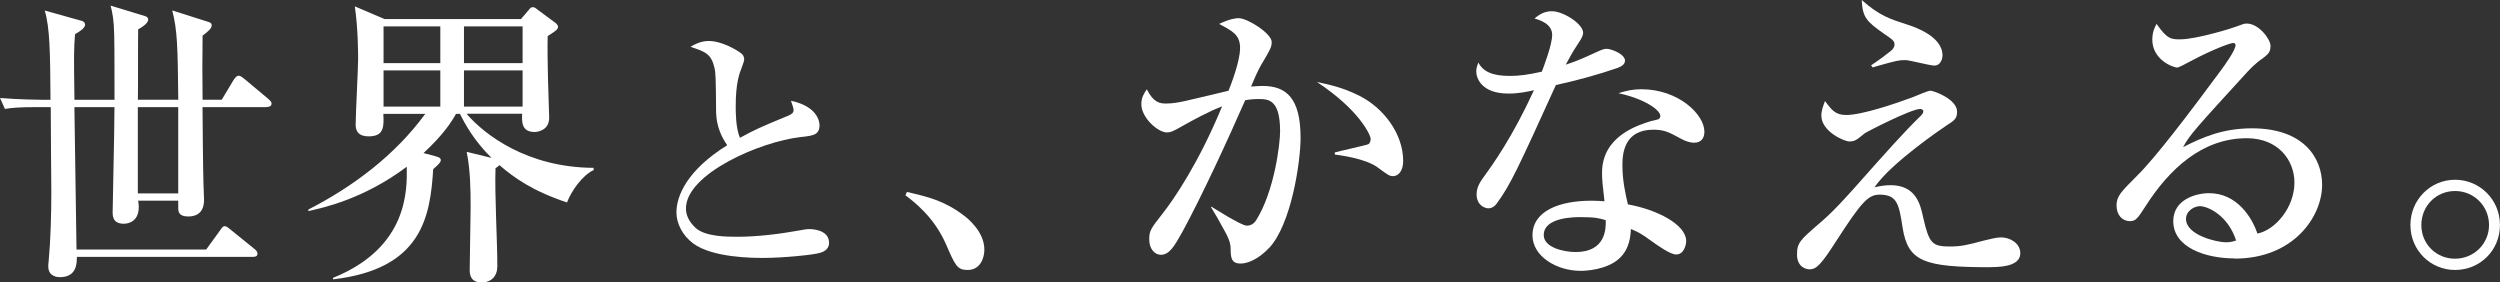
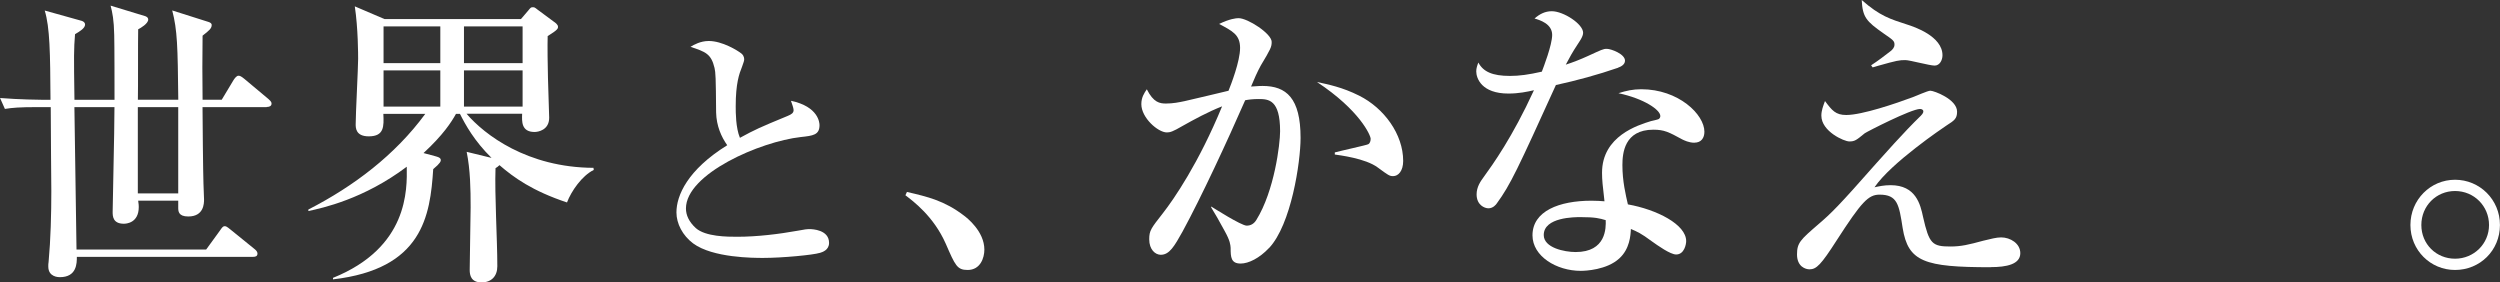
<svg xmlns="http://www.w3.org/2000/svg" id="_レイヤー_1" data-name="レイヤー_1" viewBox="0 0 510.43 57.66">
  <rect x="0" y="0" width="510.43" height="57.66" fill="#333333" stroke="none" />
  <defs>
    <style>
      .cls-1 {
        fill: #fff;
      }
    </style>
  </defs>
  <path class="cls-1" d="M54.43,21.88h-13.08c0,2.23.12,13.76.19,15.56,0,.5.12,2.79.12,3.29,0,.74,0,3.47-3.22,3.47-2.05,0-2.05-1.12-2.05-1.8v-1.43h-8.18c.12.87.12.99.12,1.3,0,3.29-2.6,3.41-3.04,3.41-2.29,0-2.29-1.61-2.29-2.42,0-.68.25-13.52.31-16.06,0-.74,0-1.18.06-5.33h-8.18c.12,8.06.31,21.02.43,29.08h26.47l2.79-3.84c.5-.74.68-.93.99-.93.25,0,.43.06,1.18.68l4.9,3.97c.31.25.62.56.62.93,0,.62-.5.68-.93.68H15.69c0,1.3,0,4.15-3.47,4.15-.25,0-2.36,0-2.36-2.17,0-.31,0-.68.06-.93.43-4.59.56-9.92.56-14.45,0-1.3-.12-12.83-.12-17.17h-2.6c-3.84,0-5.21.12-6.76.37l-.99-2.23c3.78.31,8.12.37,8.87.37h1.43c-.06-9.55-.12-14.75-1.18-18.23l7.56,2.11c.37.12.68.37.68.74,0,.74-.99,1.36-2.05,1.98-.25,3.16-.25,4.15-.12,13.39h8.18c0-2.11,0-11.28-.06-13.21-.06-3.1-.37-4.59-.74-6.01l6.94,2.11c.25.06.74.25.74.74,0,.81-1.55,1.74-2.05,1.98-.06,2.29,0,12.34-.06,14.38h8.25c-.12-10.97-.19-14.2-1.24-18.23l7.44,2.36c.31.12.62.25.62.62,0,.68-.5,1.12-1.86,2.17-.06,4.34-.06,8.68,0,13.08h3.91l2.42-4.03c.25-.37.62-.87.99-.87.31,0,.56.12,1.18.62l4.96,4.15c.25.25.62.5.62.93,0,.56-.56.68-.99.68ZM36.39,21.88h-8.25v17.61h8.25v-17.61Z" />
  <path class="cls-1" d="M115.81,41.35c-7.13-2.36-10.97-5.15-13.83-7.63-.25.25-.5.43-.81.62-.19,5.58.37,14.45.37,20.03,0,2.05-1.24,3.29-3.22,3.29-2.17,0-2.42-1.49-2.42-2.54,0-1.98.19-10.91.19-12.77,0-3.78-.06-7.63-.81-11.35l5.08,1.24c-3.53-3.47-5.33-6.76-6.45-8.99h-.81c-.93,1.67-2.6,4.28-6.63,8l2.54.68c.74.19.99.43.99.74,0,.25-.06.62-1.55,1.86-.62,9.55-2.17,20.4-20.46,22.51v-.31c15.38-6.2,15.13-17.98,15.06-22.69-8.8,6.63-17.23,8.43-20.09,9.05v-.31c9.3-4.77,17.73-11.16,23.87-19.53h-8.56c.12,2.54.19,4.59-2.98,4.59-2.67,0-2.67-1.74-2.67-2.48,0-2.11.5-11.47.5-13.33,0-.81,0-6.26-.68-10.73l6.08,2.6h27.84l1.49-1.74c.5-.62.56-.68.93-.68.31,0,.37,0,.99.5l3.35,2.48c.19.12.81.56.81.99,0,.37,0,.62-2.11,1.92-.06,1.8,0,6.45.06,8.49,0,1.3.25,7.01.25,8.18,0,2.54-2.29,2.91-2.98,2.91-2.73,0-2.6-2.17-2.54-3.72h-11.35c3.66,4.28,12.4,10.97,25.91,11.04l.06.43c-2.42,1.18-4.59,4.34-5.46,6.63ZM89.9,5.39h-11.59v7.5h11.59v-7.5ZM89.9,14.38h-11.59v7.38h11.59v-7.38ZM106.7,5.39h-11.97v7.5h11.97v-7.5ZM106.7,14.38h-11.97v7.38h11.97v-7.38Z" />
  <path class="cls-1" d="M167.38,51.63c-1.35.43-7.67,1.03-11.56,1.03-1.94,0-10.31,0-14.31-2.97-2.16-1.62-3.4-4.05-3.4-6.32,0-3.46,2.27-8.69,10.37-13.72-1.19-1.67-2.21-3.94-2.27-6.7-.05-7.29-.11-8.1-.32-9.07-.7-2.92-1.84-3.29-4.91-4.32.7-.43,2.05-1.19,3.73-1.19,2.75,0,5.89,1.94,6.64,2.54.22.16.59.54.59,1.24,0,.22-.11.59-.43,1.46-.59,1.46-1.3,3.4-1.3,8.1,0,1.24,0,4.37.86,6.43,3.19-1.73,3.89-2.05,9.77-4.48.76-.32,1.19-.59,1.19-1.19,0-.38-.32-1.24-.54-1.89,5.67,1.19,5.83,4.54,5.83,4.97,0,2-1.3,2.16-3.83,2.43-8.26.92-23.44,7.51-23.44,14.58,0,1.35.59,2.7,2,4,2,1.78,6.48,1.78,8.48,1.78,4.05,0,8.48-.54,12.37-1.24,1.46-.27,1.78-.32,2.43-.32.49,0,3.94.11,3.94,2.81,0,1.46-1.35,1.89-1.89,2.05Z" />
  <path class="cls-1" d="M197.57,55.12c-2.17,0-2.54-.93-4.46-5.33-2.48-5.64-6.7-8.74-8.25-9.92l.31-.68c4.28.99,7.69,1.8,11.66,4.84.5.37,4.15,3.16,4.15,6.94,0,1.67-.81,4.15-3.41,4.15Z" />
  <path class="cls-1" d="M259.08,50.65c-1.92,2.05-4.15,3.16-5.77,3.16-1.98,0-2.05-1.3-2.05-3.22-.06-.62-.06-1.36-1.24-3.47-1.24-2.29-1.86-3.35-2.73-4.77v-.19c.5.31,6.14,3.91,7.25,3.91.81,0,1.49-.37,1.98-1.18,3.66-5.89,4.84-15.44,4.84-18.1,0-6.45-2.36-6.57-4.4-6.57-1.12,0-2.11.12-2.73.25-3.72,8.49-8.93,19.72-12.77,26.78-1.67,2.98-2.67,4.77-4.46,4.77-1.12,0-2.36-1.05-2.36-3.16,0-1.8.37-2.23,2.79-5.33,2.23-2.85,7.32-10.23,12.09-21.82-2.85,1.12-5.7,2.67-8.12,4.03-1.92,1.12-2.48,1.3-3.16,1.3-1.8,0-5.21-2.98-5.21-5.77,0-1.36.56-2.23,1.12-3.04,1.36,2.73,2.67,2.91,3.91,2.91,1.43,0,2.67-.25,3.84-.5,1.43-.31,7.63-1.8,8.93-2.11.5-1.24,2.36-6.01,2.36-8.74s-1.61-3.47-4.28-4.9c2.17-1.05,3.47-1.18,3.97-1.18,1.86,0,6.76,3.16,6.76,4.84,0,1.05-.19,1.43-2.23,4.84-.56.99-1.43,2.91-1.98,4.28.43,0,1.36-.12,2.36-.12,4.84,0,7.75,2.48,7.75,10.6,0,4.96-1.92,17.73-6.45,22.51ZM284.43,35.96c-.74,0-.99-.19-3.1-1.74-2.54-1.92-8-2.54-8.8-2.67v-.43c1.12-.31,6.51-1.49,6.82-1.67.37-.19.5-.68.5-1.12,0-.68-2.23-5.83-10.97-11.59,2.29.5,5.15,1.05,8.62,2.79,5.08,2.54,8.99,7.87,8.99,13.33,0,2.05-.99,3.1-2.05,3.1Z" />
  <path class="cls-1" d="M330.38,13.83c-4.15,1.43-8.43,2.6-12.71,3.53-7.75,17.05-9.3,20.4-12.03,24.12-.19.31-.81,1.05-1.74,1.05-.81,0-2.42-.68-2.42-2.85,0-1.55.87-2.73,1.36-3.41,1.98-2.73,5.95-8.25,10.35-17.85-1.36.31-3.1.68-5.21.68-5.46,0-6.57-3.1-6.57-4.53,0-.62.19-1.18.43-1.8.99,1.86,2.85,2.73,6.45,2.73,1.92,0,3.78-.25,6.51-.87.31-.81,2.11-5.46,2.11-7.5,0-2.29-2.54-3.04-3.6-3.35,1.05-.93,2.17-1.49,3.53-1.49,2.36,0,6.39,2.6,6.39,4.4,0,.81-.81,1.86-1.12,2.36-1.18,1.8-1.49,2.42-2.42,4.15,1.55-.5,3.1-1.12,4.46-1.74,2.85-1.3,3.16-1.49,3.91-1.49.87,0,3.72,1.05,3.72,2.42,0,.81-.87,1.24-1.43,1.43ZM345.94,29.14c-1.12,0-2.11-.5-2.48-.68-2.73-1.49-3.66-1.98-5.89-1.98-5.95,0-6.32,4.84-6.32,7.25,0,3.29.68,6.08,1.12,8,5.89,1.05,11.9,4.09,11.9,7.5,0,.62-.37,2.73-2.05,2.73-1.18,0-3.72-1.8-5.02-2.73-2.17-1.61-2.91-1.92-4.22-2.48-.06,1.36-.25,4.09-2.36,6.01-2.54,2.36-6.94,2.54-7.87,2.54-4.96,0-9.86-2.98-9.86-7.25,0-4.96,5.46-7.07,12.03-7.07,1.12,0,1.86.06,2.67.12-.37-3.22-.5-4.34-.5-5.83,0-7.5,7.38-9.73,9.98-10.54.25-.06,1.43-.31,1.61-.43.25-.19.31-.43.31-.62,0-1.24-3.29-3.53-8.55-4.65,1.55-.5,2.98-.81,4.65-.81,7.62,0,12.9,5.15,12.9,8.68,0,1.24-.62,2.23-2.05,2.23ZM322.69,44.33c-1.18,0-7.5,0-7.5,3.66,0,2.6,4.22,3.47,6.51,3.47,6.26,0,6.2-4.96,6.14-6.51-1.24-.37-2.11-.62-5.15-.62Z" />
  <path class="cls-1" d="M406.45,54.56c-13.58,0-16.86-1.12-17.98-8-.74-4.77-1.05-6.82-4.71-6.82-2.29,0-3.66,1.43-8.74,9.3-3.22,5.02-4.15,5.95-5.58,5.95-.74,0-2.54-.5-2.54-3.04,0-2.36.68-2.98,4.34-6.14,2.67-2.29,4.09-3.66,11.84-12.46,1.18-1.3,5.58-6.32,9.11-9.73.12-.12.5-.5.5-.87s-.37-.5-.68-.5c-1.8,0-10.85,4.65-11.28,4.96-1.74,1.43-2.05,1.67-3.16,1.67-1.05,0-5.7-2.05-5.7-5.27,0-1.05.37-1.98.74-2.98,1.43,1.92,2.17,2.85,4.34,2.85,3.22,0,10.17-2.36,13.64-3.66.56-.19,2.98-1.3,3.53-1.3.74,0,5.46,1.74,5.46,4.28,0,1.43-.56,1.8-2.11,2.79-.74.5-11.35,7.63-14.75,12.65.87-.19,1.92-.43,3.29-.43,5.15,0,6.08,3.91,6.63,6.51,1.24,5.46,1.86,6.01,5.58,6.01,2.17,0,3.72-.37,6.7-1.18,1.55-.37,2.67-.68,3.66-.68,1.86,0,3.91,1.24,3.91,3.22,0,2.29-2.85,2.85-6.01,2.85ZM394.98,13.39c-.99,0-5.08-1.12-5.95-1.12-1.24,0-1.67.06-5.64,1.18-.25.06-.74.25-1.05.31l-.31-.43c1.43-.93,2.73-1.92,4.09-2.98.25-.25.68-.62.68-1.24,0-.74-.25-.93-2.23-2.29-3.53-2.48-4.28-3.29-4.46-6.82,3.72,3.29,5.89,3.91,9.3,5.02,1.36.43,7.19,2.36,7.19,6.26,0,.99-.56,2.11-1.61,2.11Z" />
-   <path class="cls-1" d="M456.24,52.76c-5.83,0-12.52-2.17-12.52-7.62,0-4.34,4.53-5.7,7.32-5.7,5.64,0,8.74,4.9,9.86,8.25,3.66-.74,7.56-5.33,7.56-10.42,0-4.53-3.29-9.05-9.73-9.05-9.18,0-15.87,6.39-20.64,13.83-1.61,2.48-1.98,3.1-3.22,3.1-1.55,0-2.73-1.24-2.73-3.16s.81-2.73,4.22-6.14c3.66-3.6,10.42-12.46,16.92-21.26.93-1.24,3.16-4.34,3.16-5.39,0-.31-.25-.43-.5-.43-.5,0-4.03,1.24-8.68,3.72-.87.5-2.48,1.3-2.67,1.3-1.05,0-5.15-1.67-5.15-5.7,0-1.55.5-2.54.87-3.22,2.17,3.16,3.04,3.16,4.84,3.16,3.41,0,11.04-2.42,11.41-2.6,1.49-.56,1.67-.62,2.17-.62,2.48,0,4.84,3.22,4.84,4.53,0,1.43-.43,1.74-2.48,3.22-.62.5-1.24,1.05-2.29,2.17-10.48,11.47-11.66,12.71-13.08,15.31,3.91-1.98,8.06-3.84,14.07-3.84,10.66,0,14.32,6.14,14.32,11.53,0,6.51-5.83,15.07-17.85,15.07ZM449.11,42.1c-1.05,0-2.79.93-2.79,2.6,0,3.35,6.39,4.77,8.12,4.77,1.05,0,1.55-.19,2.11-.37-1.67-5.15-5.77-7.01-7.44-7.01Z" />
  <path class="cls-1" d="M501.25,55.12c-5.02,0-9.11-4.03-9.11-9.18s4.09-9.24,9.11-9.24,9.17,4.03,9.17,9.24-4.09,9.18-9.17,9.18ZM501.25,39c-3.84,0-6.88,3.04-6.88,6.94s3.04,6.88,6.88,6.88,6.94-3.04,6.94-6.88-3.04-6.94-6.94-6.94Z" />
</svg>